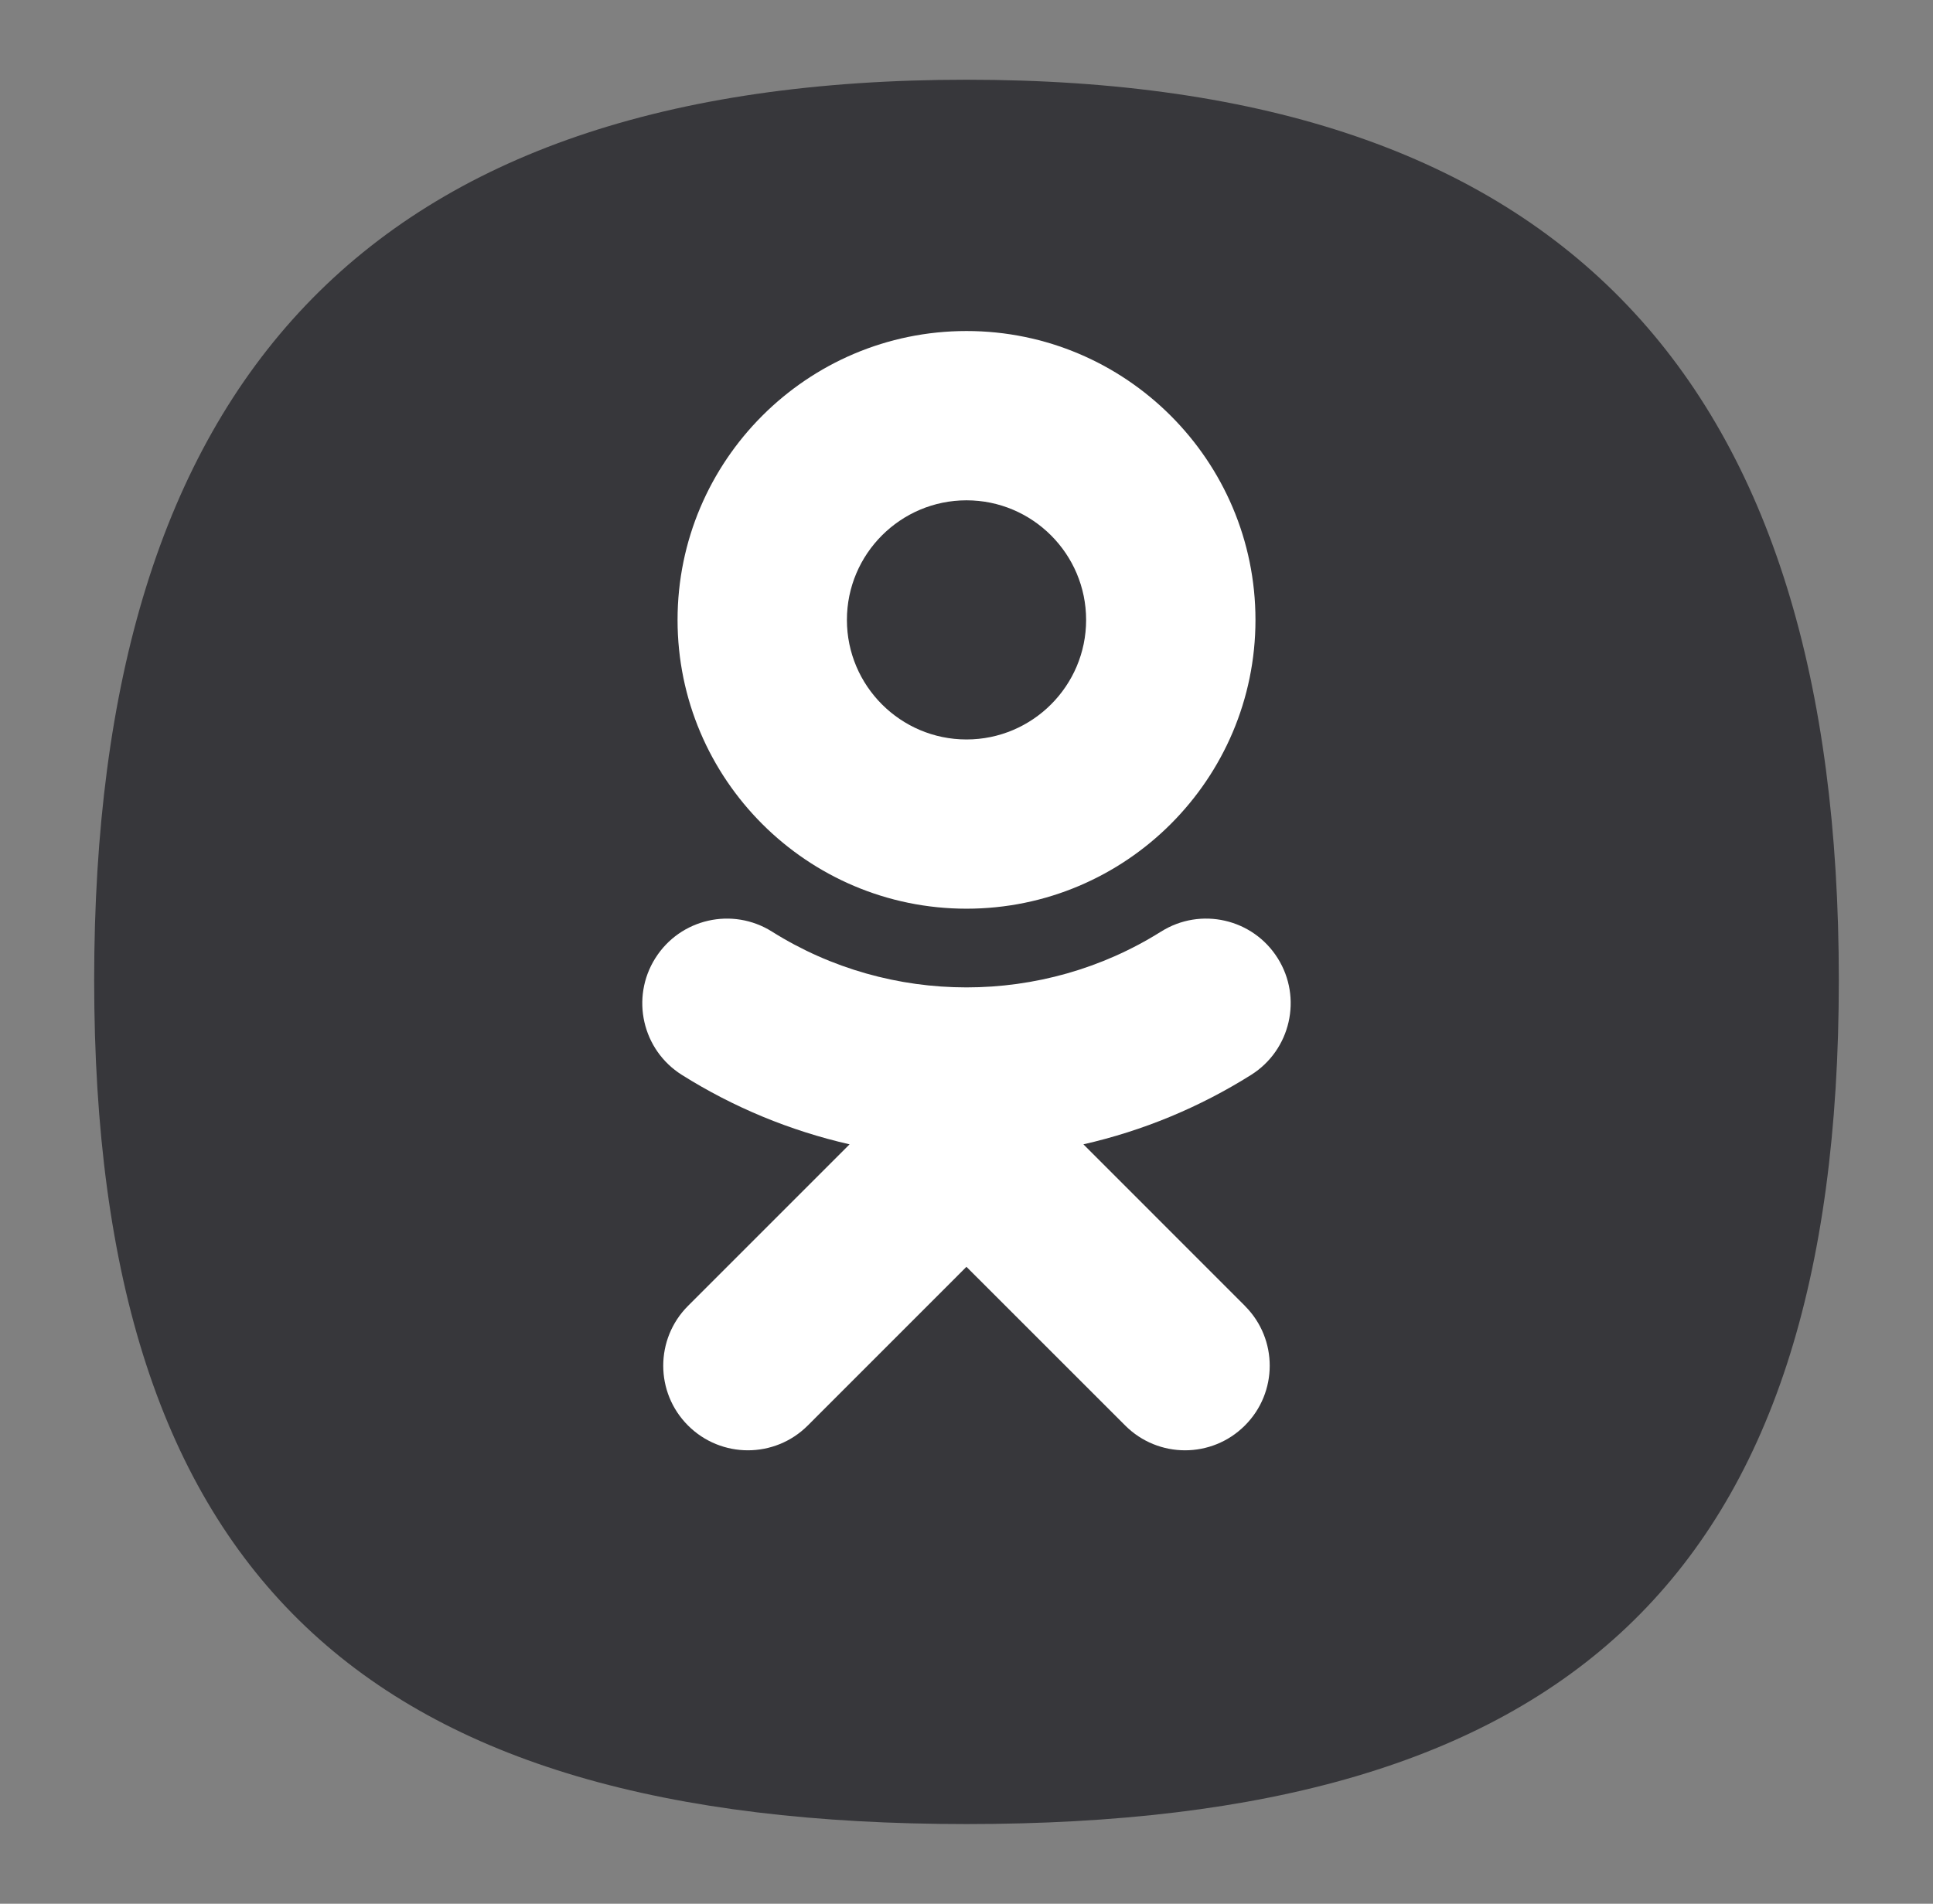
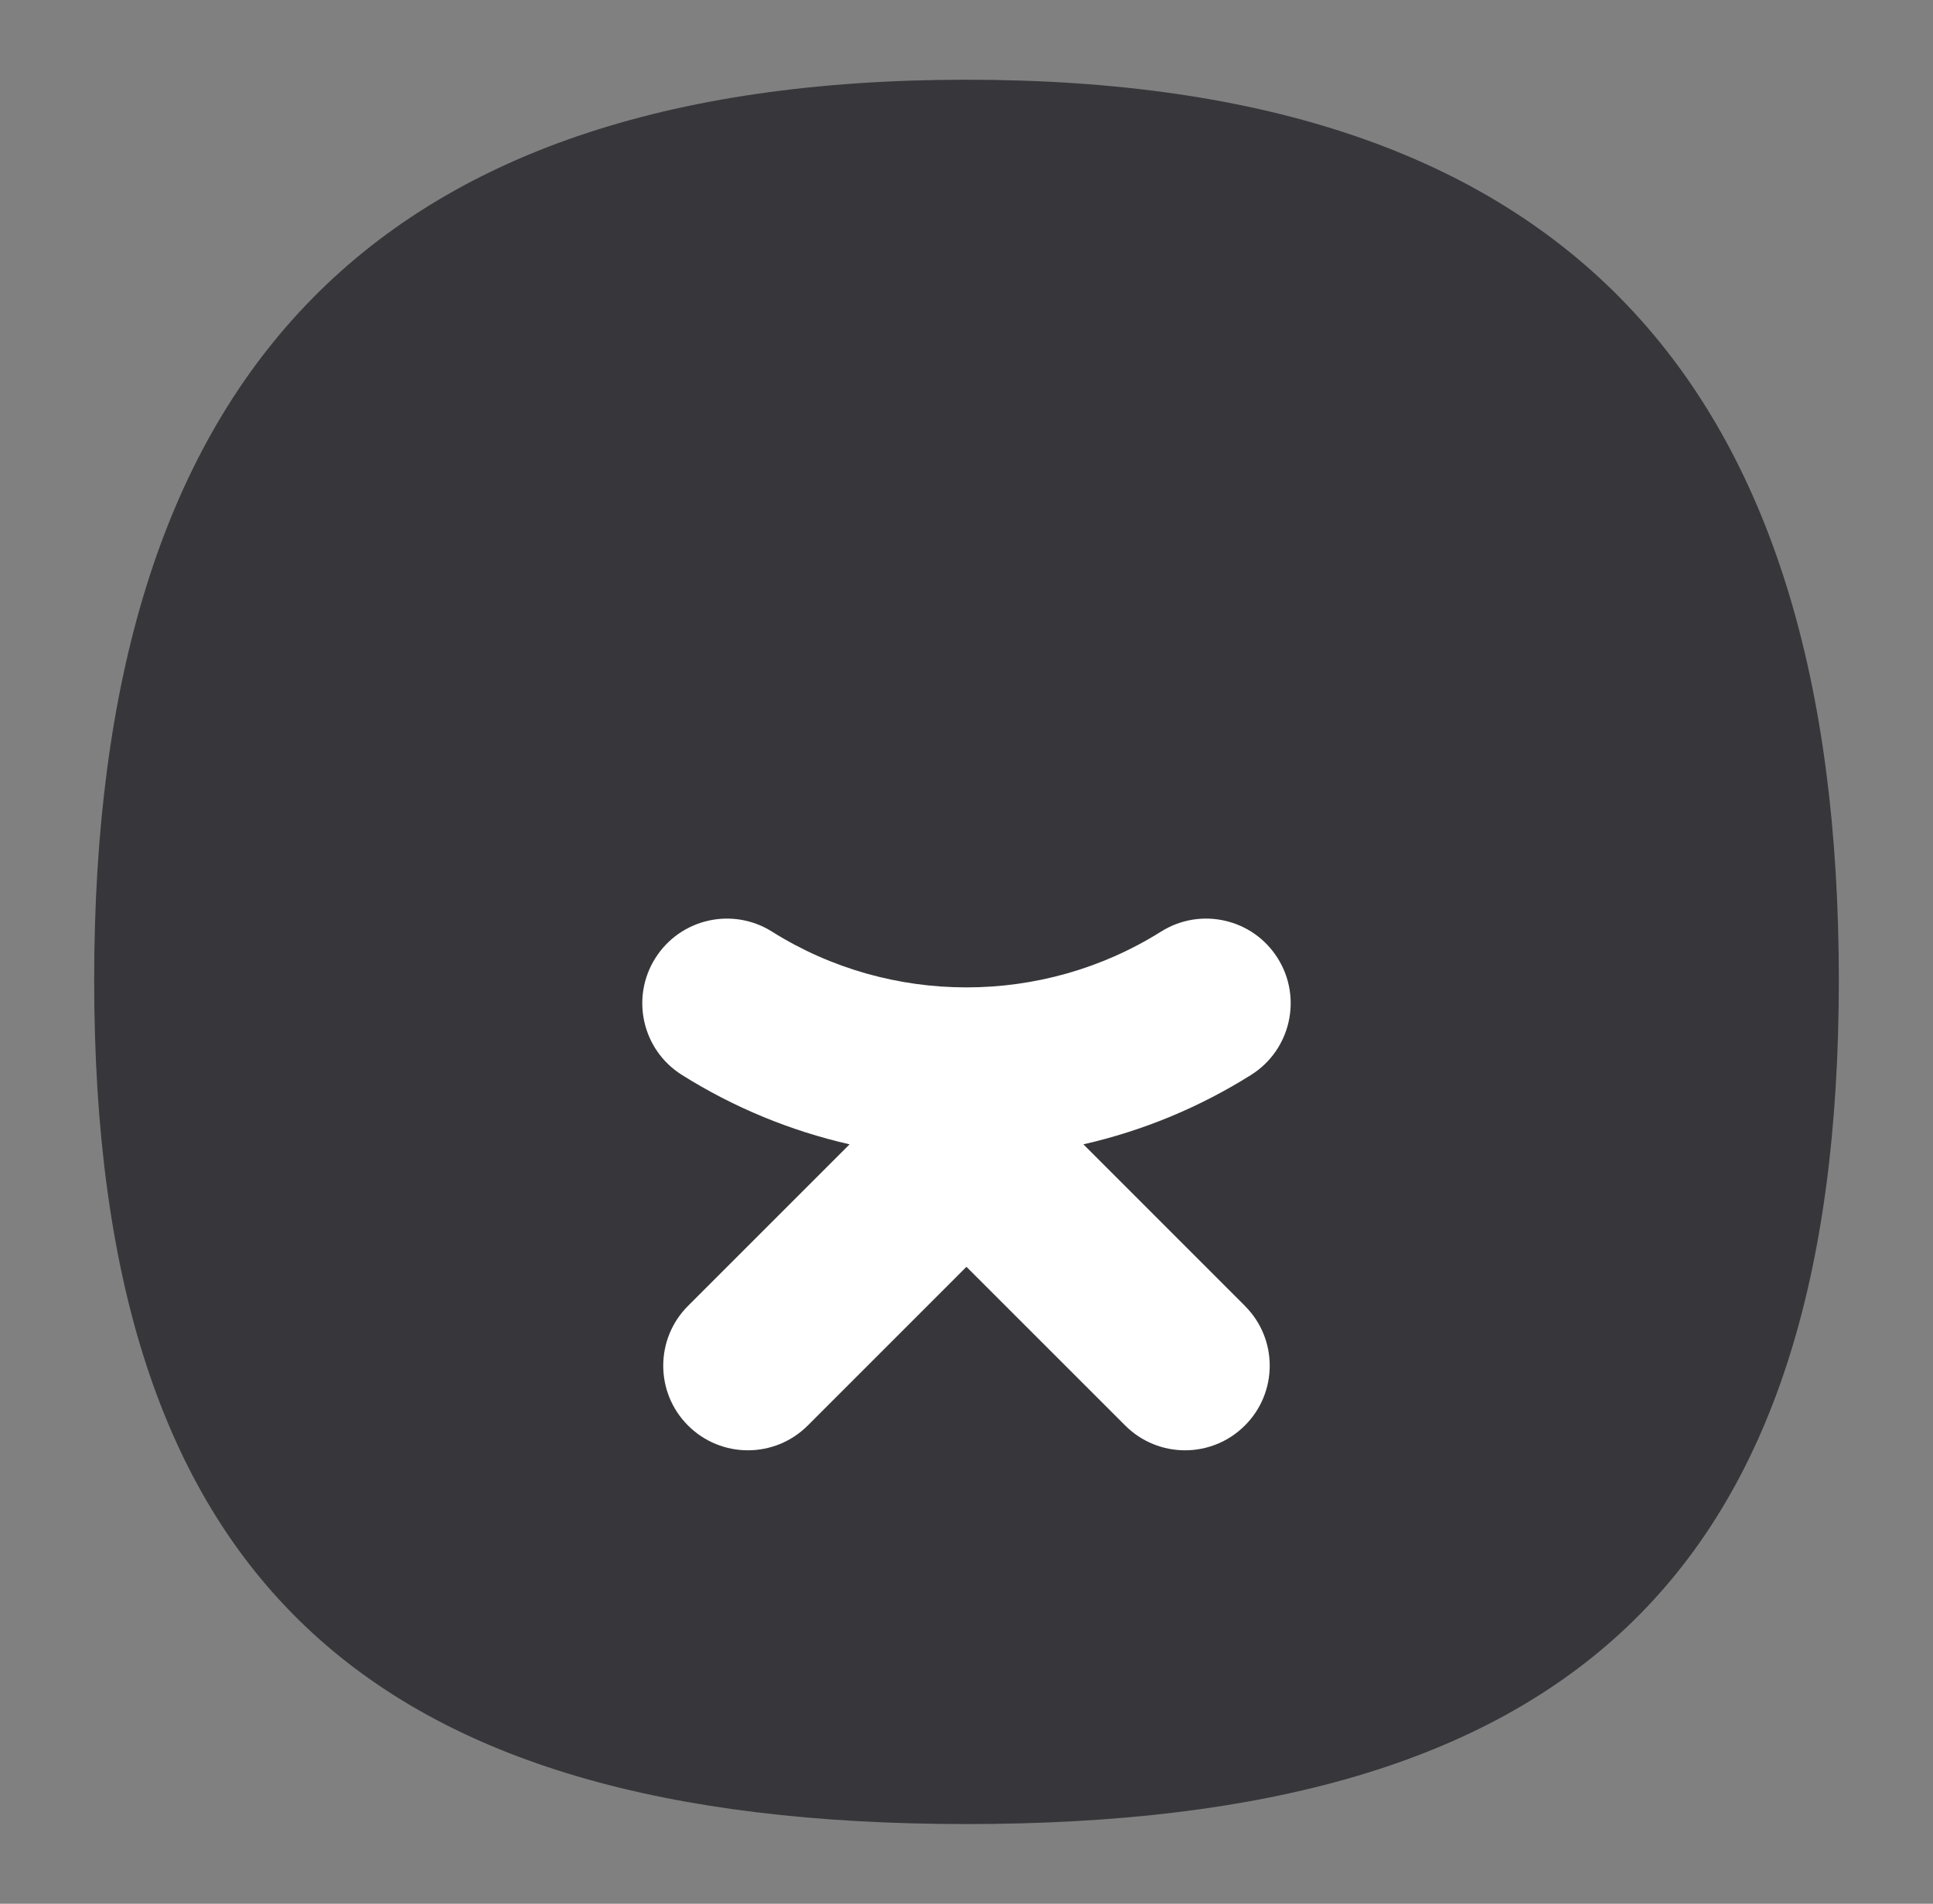
<svg xmlns="http://www.w3.org/2000/svg" version="1.1" id="Layer_1" x="0px" y="0px" width="67px" height="66px" viewBox="0 0 67 66" enable-background="new 0 0 67 66" xml:space="preserve">
  <rect x="0" y="0" width="67" height="66" fill="#808080" stroke="none" />
  <g>
    <path fill="#37373B" d="M63.736,33.977c0,20.765-9.475,29.26-30.235,29.26c-20.764,0-30.237-8.495-30.237-29.26   c0-20.764,9.473-31.213,30.237-31.213C54.264,2.763,63.736,13.213,63.736,33.977" />
-     <path fill="#FFFFFF" d="M33.5,11.476c-5.522,0-10.015,4.493-10.015,10.016c0,5.521,4.492,10.011,10.015,10.011   c5.523,0,10.016-4.49,10.016-10.011C43.516,15.968,39.023,11.476,33.5,11.476z M33.5,25.636c-2.285,0-4.145-1.86-4.145-4.144   c-0.001-2.287,1.86-4.147,4.145-4.147c2.286,0,4.146,1.86,4.146,4.147C37.646,23.776,35.786,25.636,33.5,25.636z" />
    <path fill="#FFFFFF" d="M37.552,39.672c2.062-0.469,4.025-1.283,5.814-2.408c1.37-0.863,1.782-2.674,0.921-4.044   c-0.86-1.372-2.671-1.786-4.042-0.924c-0.002,0-0.002,0.001-0.004,0.002c-4.104,2.579-9.383,2.577-13.482,0   c-1.37-0.863-3.18-0.452-4.043,0.918c-0.001,0-0.002,0.002-0.003,0.004c-0.862,1.371-0.451,3.181,0.92,4.044   c1.788,1.125,3.754,1.938,5.814,2.408l-5.599,5.6c-1.146,1.146-1.146,3.004,0,4.148c1.146,1.146,3.004,1.146,4.15,0l0,0l5.5-5.502   l5.503,5.502c1.144,1.145,2.999,1.146,4.144,0.004c0.002-0.002,0.002-0.002,0.004-0.004c1.146-1.143,1.148-2.996,0.006-4.141   c-0.002-0.002-0.004-0.006-0.006-0.008L37.552,39.672" />
  </g>
</svg>